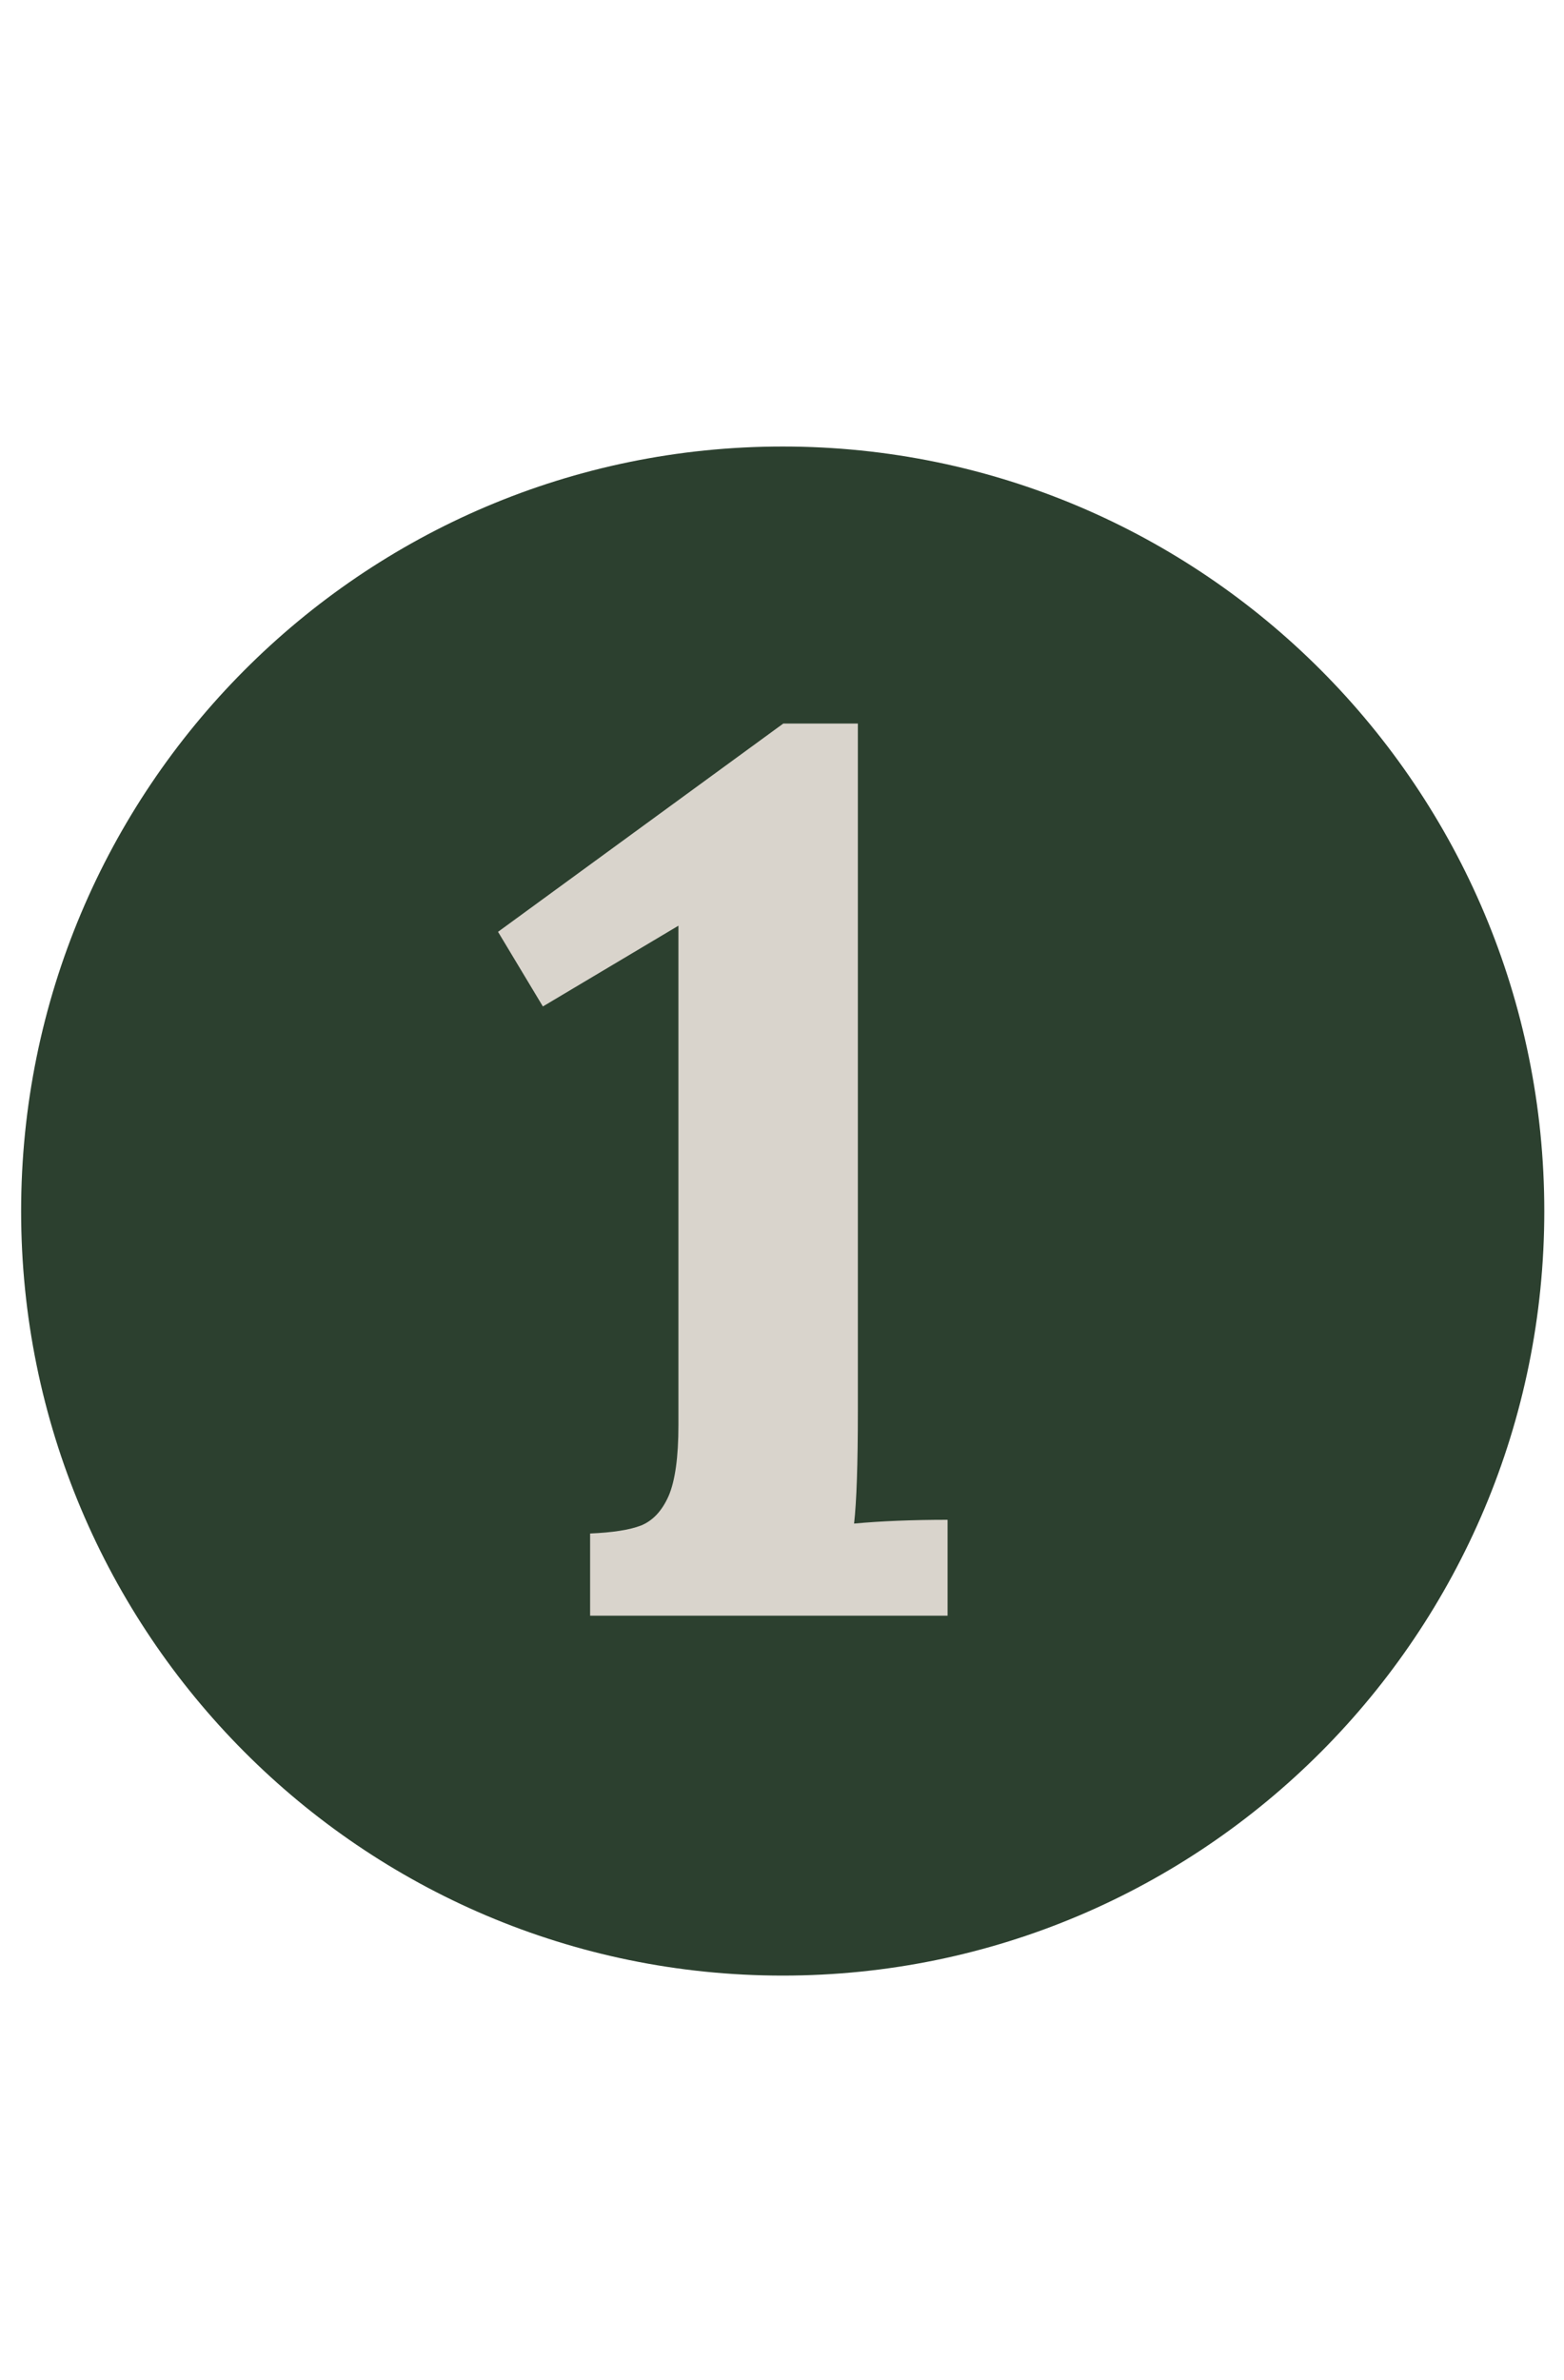
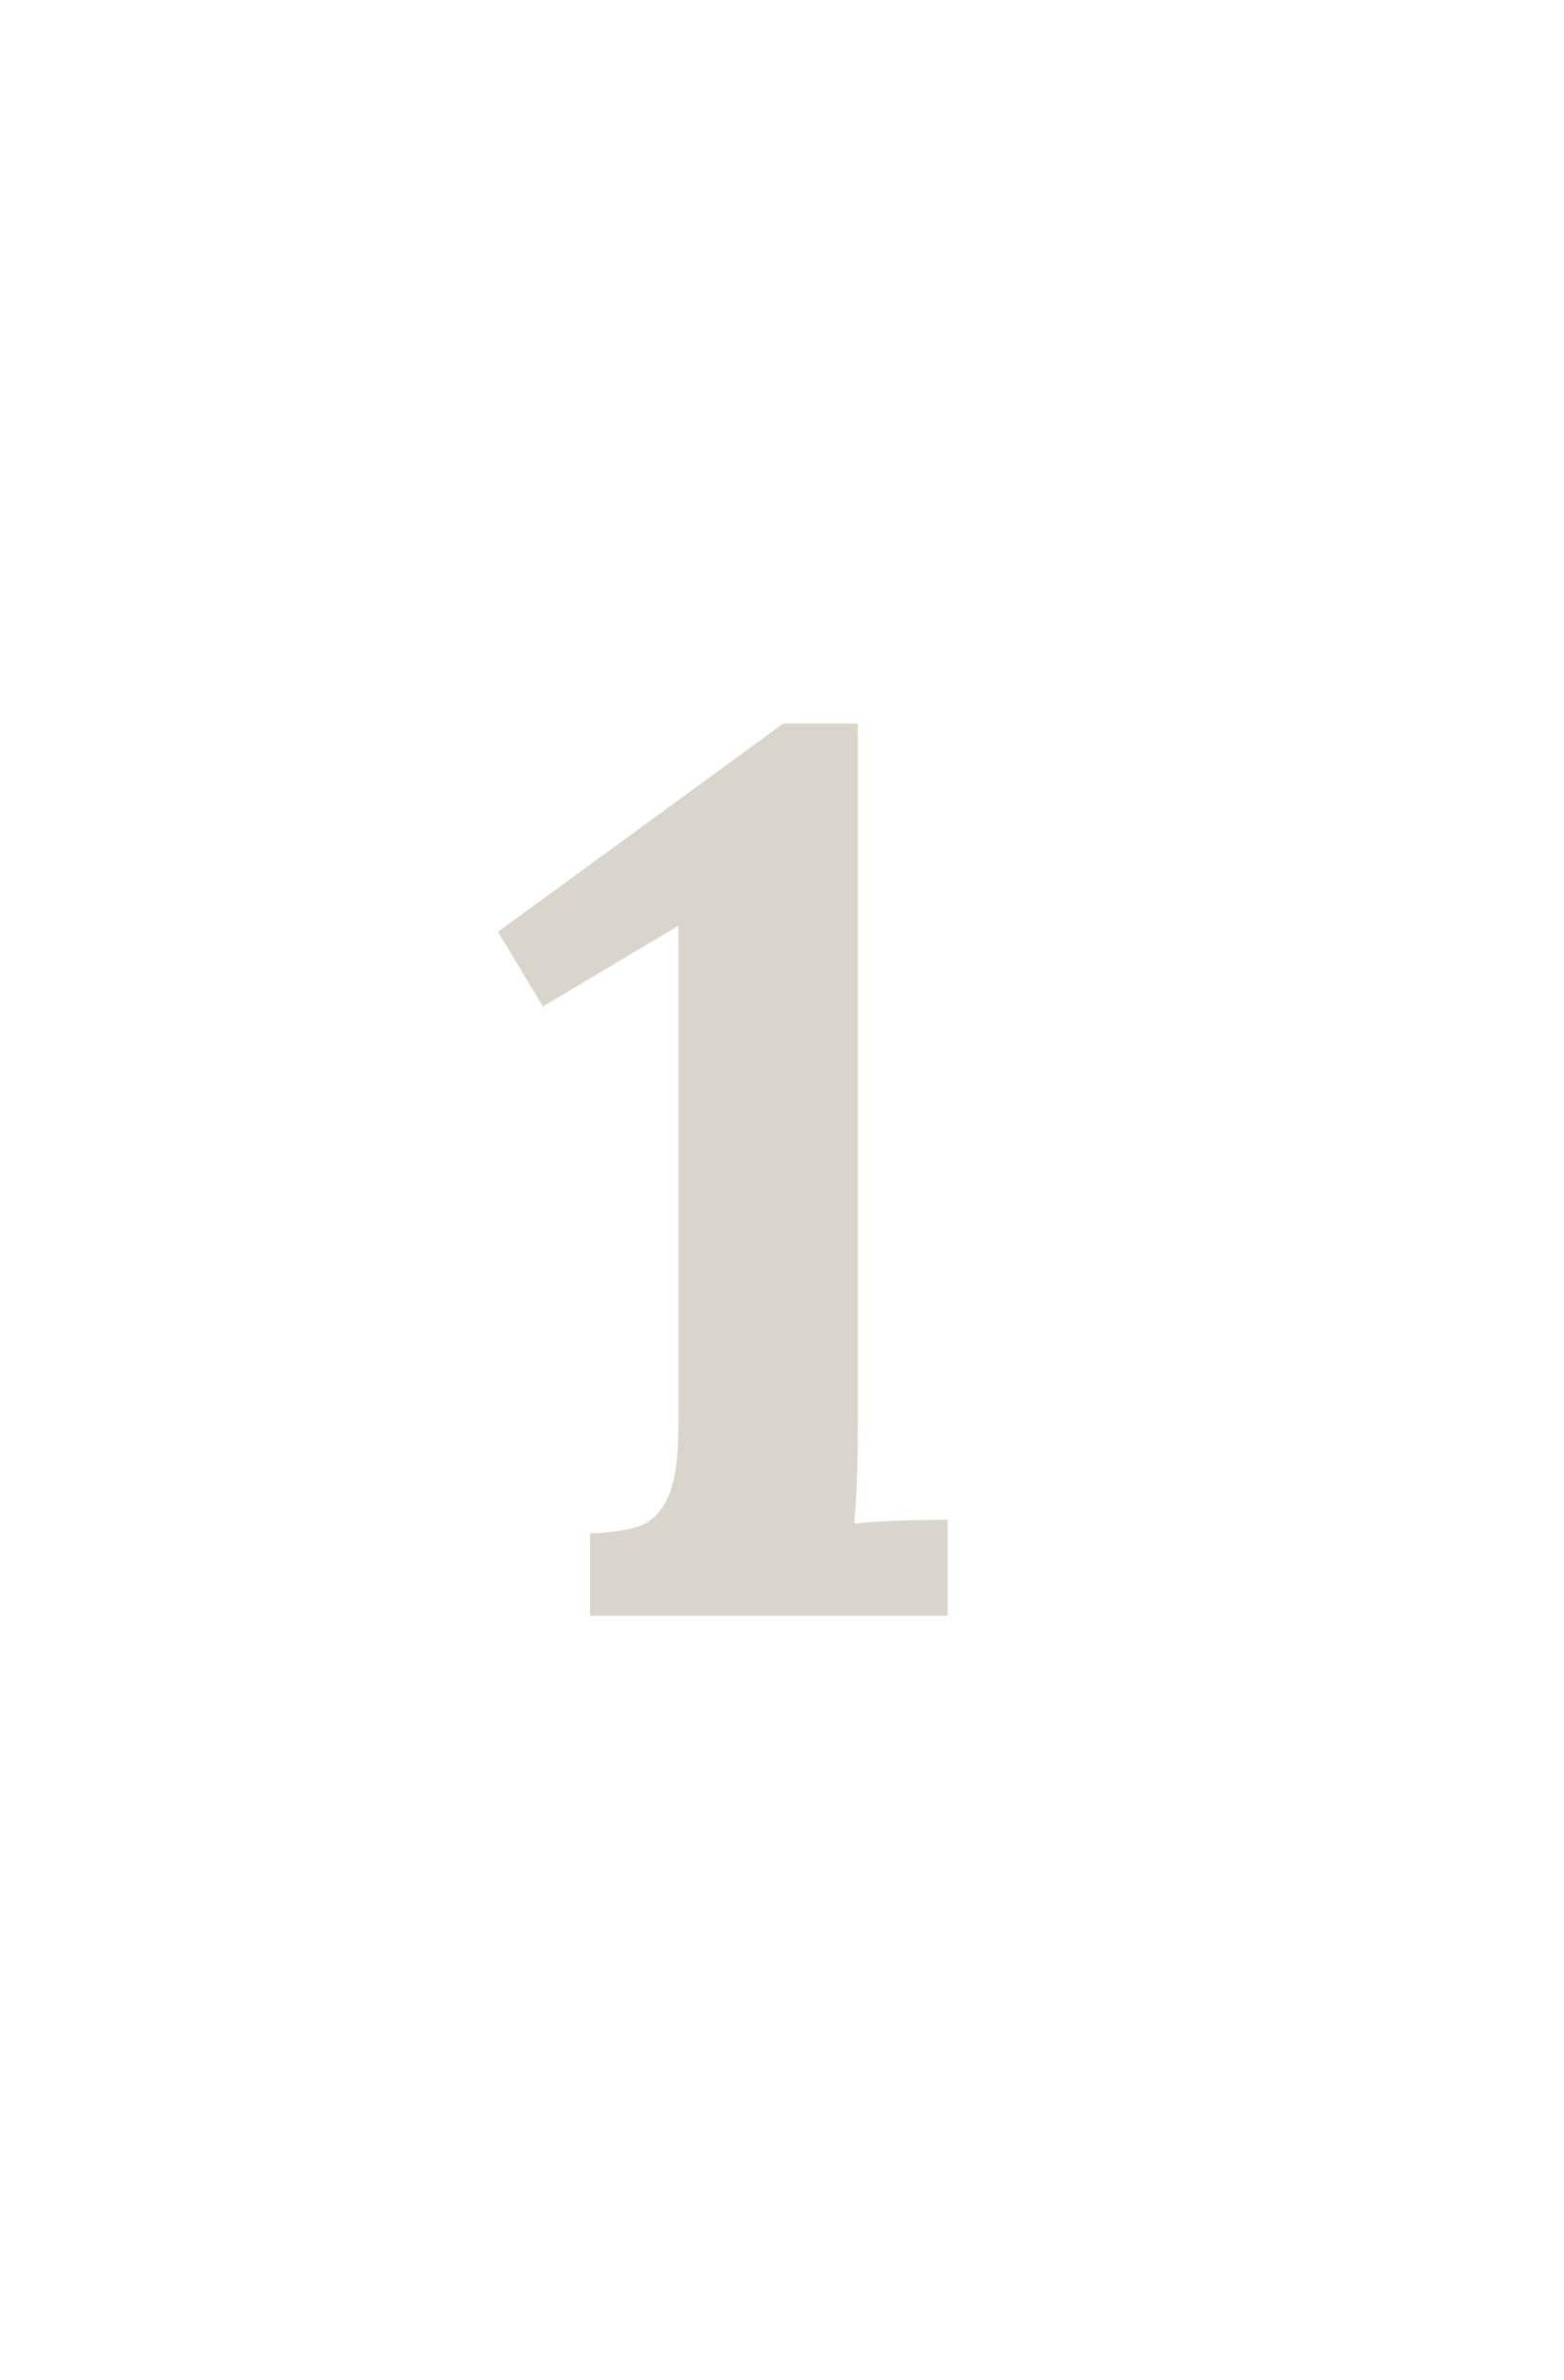
<svg xmlns="http://www.w3.org/2000/svg" width="69" zoomAndPan="magnify" viewBox="0 0 51.75 78.75" height="105" preserveAspectRatio="xMidYMid meet" version="1.0">
  <defs>
    <g />
    <clipPath id="a6d0e9e0fa">
-       <path d="M 0.699 14.773 L 51.098 14.773 L 51.098 65.367 L 0.699 65.367 Z M 0.699 14.773 " clip-rule="nonzero" />
-     </clipPath>
+       </clipPath>
    <clipPath id="c826085774">
-       <path d="M 25.898 14.773 C 11.98 14.773 0.699 26.098 0.699 40.07 C 0.699 54.039 11.98 65.363 25.898 65.363 C 39.816 65.363 51.098 54.039 51.098 40.07 C 51.098 26.098 39.816 14.773 25.898 14.773 Z M 25.898 14.773 " clip-rule="nonzero" />
+       <path d="M 25.898 14.773 C 0.699 54.039 11.98 65.363 25.898 65.363 C 39.816 65.363 51.098 54.039 51.098 40.07 C 51.098 26.098 39.816 14.773 25.898 14.773 Z M 25.898 14.773 " clip-rule="nonzero" />
    </clipPath>
    <clipPath id="8062a77278">
      <path d="M 0.699 0.773 L 51.098 0.773 L 51.098 51.367 L 0.699 51.367 Z M 0.699 0.773 " clip-rule="nonzero" />
    </clipPath>
    <clipPath id="94feb154f3">
      <path d="M 25.898 0.773 C 11.98 0.773 0.699 12.098 0.699 26.07 C 0.699 40.039 11.98 51.363 25.898 51.363 C 39.816 51.363 51.098 40.039 51.098 26.07 C 51.098 12.098 39.816 0.773 25.898 0.773 Z M 25.898 0.773 " clip-rule="nonzero" />
    </clipPath>
    <clipPath id="4dd83e2083">
      <rect x="0" width="52" y="0" height="52" />
    </clipPath>
  </defs>
  <g clip-path="url(#a6d0e9e0fa)">
    <g clip-path="url(#c826085774)">
      <g transform="matrix(1, 0, 0, 1, 0, 14)">
        <g clip-path="url(#4dd83e2083)">
          <g clip-path="url(#8062a77278)">
            <g clip-path="url(#94feb154f3)">
              <path fill="#2c402f" d="M 0.699 0.773 L 51.098 0.773 L 51.098 51.367 L 0.699 51.367 Z M 0.699 0.773 " fill-opacity="1" fill-rule="nonzero" />
            </g>
          </g>
        </g>
      </g>
    </g>
  </g>
  <g fill="#d9d4cc" fill-opacity="1">
    <g transform="translate(16.229, 53.455)">
      <g>
        <path d="M 3.297 -2.719 C 4.035 -2.75 4.598 -2.836 4.984 -2.984 C 5.367 -3.141 5.672 -3.461 5.891 -3.953 C 6.109 -4.453 6.219 -5.238 6.219 -6.312 L 6.219 -22.828 L 1.734 -20.156 L 0.25 -22.625 L 9.688 -29.516 L 12.156 -29.516 L 12.156 -6.766 C 12.156 -5.004 12.113 -3.766 12.031 -3.047 C 12.914 -3.129 13.945 -3.172 15.125 -3.172 L 15.125 0 L 3.297 0 Z M 3.297 -2.719 " />
      </g>
    </g>
  </g>
</svg>